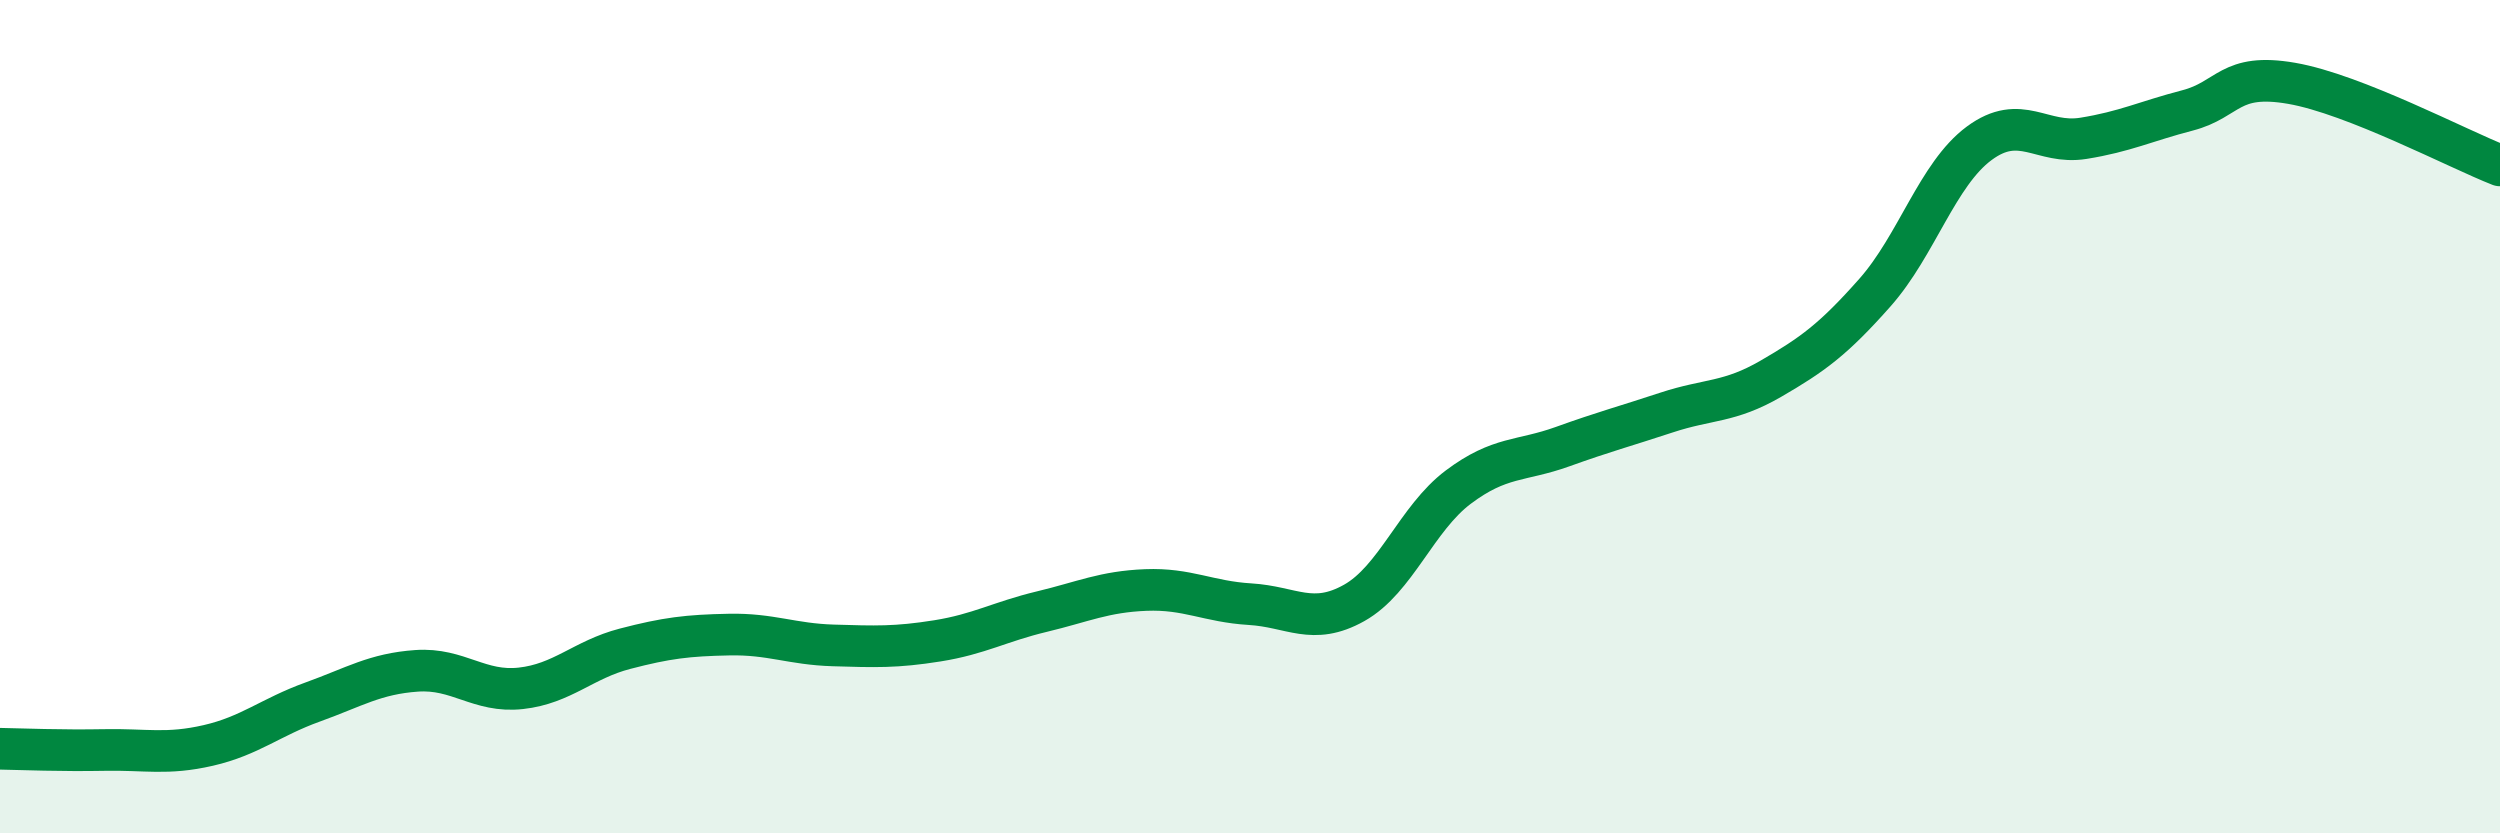
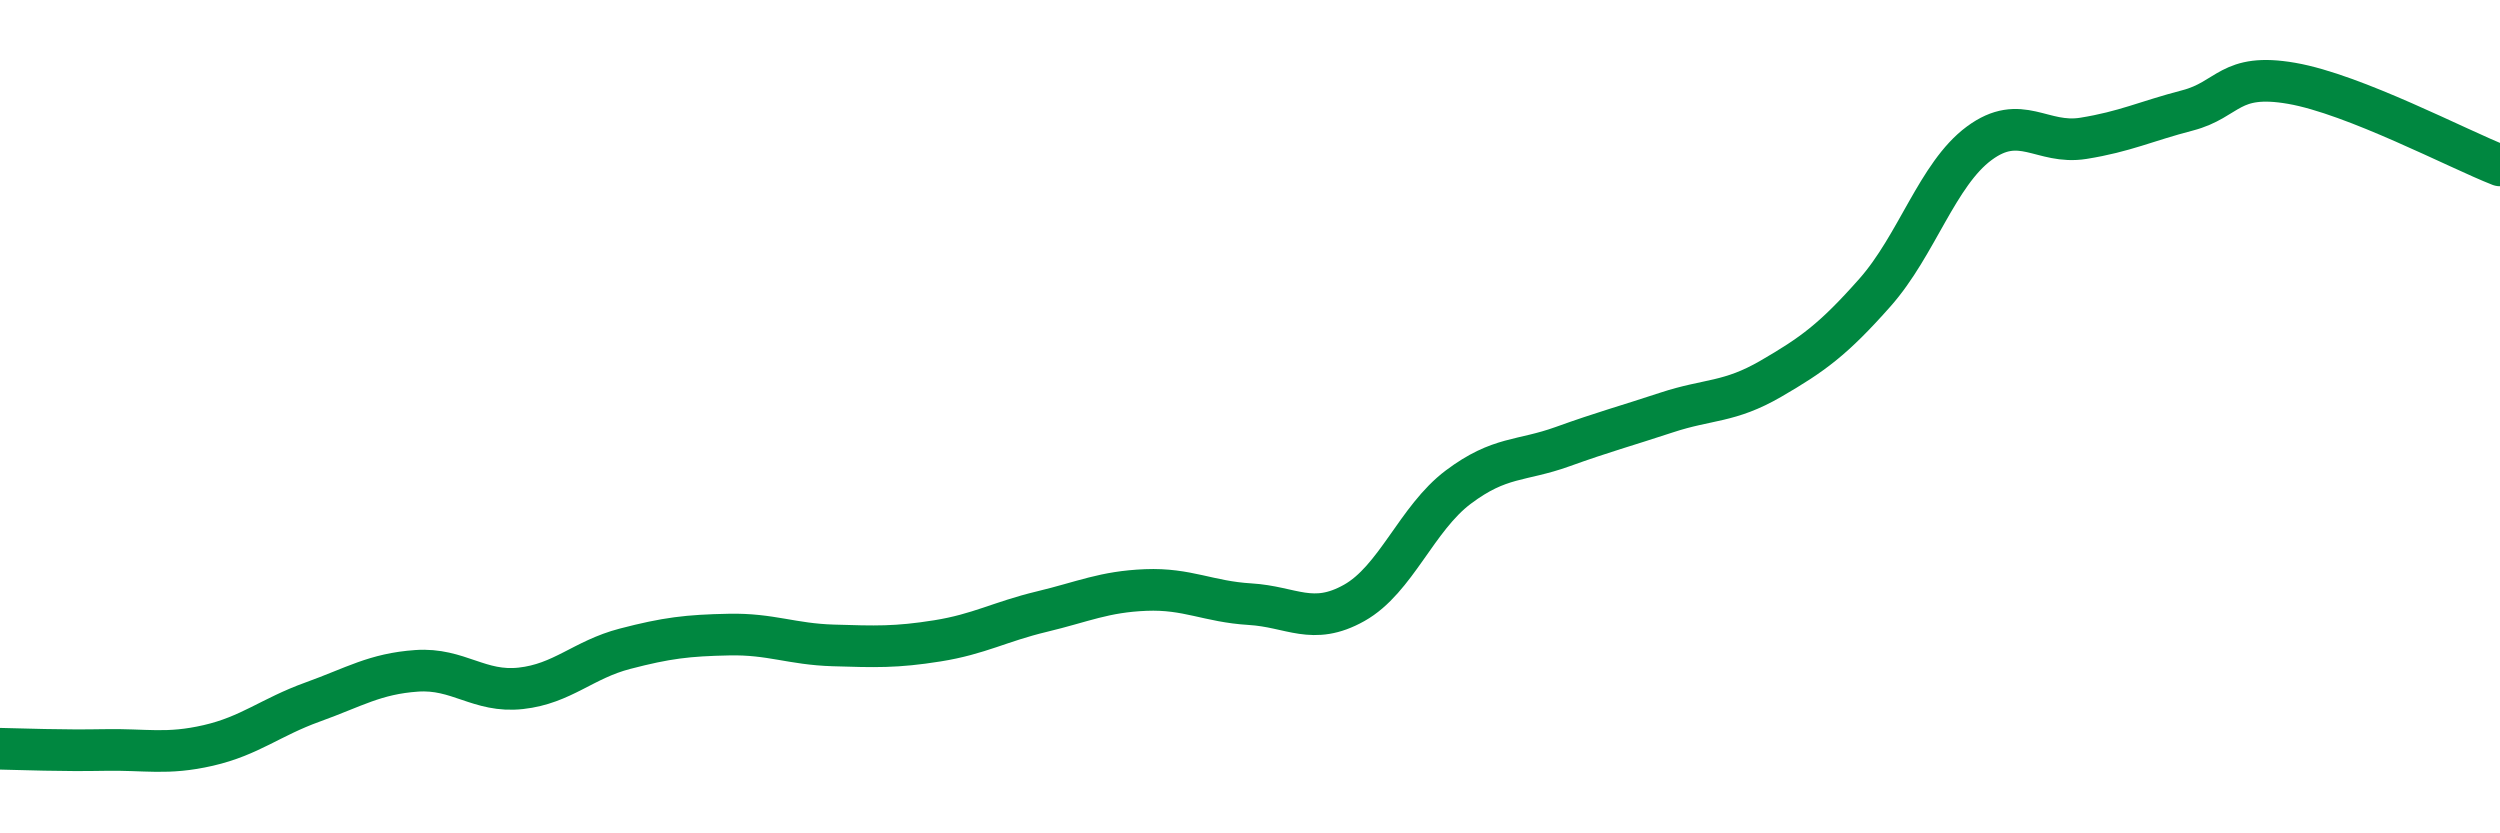
<svg xmlns="http://www.w3.org/2000/svg" width="60" height="20" viewBox="0 0 60 20">
-   <path d="M 0,17.97 C 0.5,17.98 1.5,18.02 2.5,18 C 3.5,17.98 4,18.12 5,17.89 C 6,17.66 6.5,17.21 7.5,16.85 C 8.5,16.49 9,16.17 10,16.1 C 11,16.03 11.5,16.63 12.5,16.52 C 13.5,16.41 14,15.83 15,15.57 C 16,15.31 16.5,15.25 17.5,15.23 C 18.5,15.21 19,15.46 20,15.49 C 21,15.52 21.5,15.54 22.5,15.38 C 23.5,15.22 24,14.92 25,14.68 C 26,14.44 26.5,14.2 27.5,14.16 C 28.5,14.12 29,14.44 30,14.5 C 31,14.56 31.5,15.03 32.5,14.47 C 33.5,13.91 34,12.44 35,11.69 C 36,10.94 36.5,11.08 37.5,10.72 C 38.5,10.36 39,10.23 40,9.9 C 41,9.57 41.5,9.67 42.5,9.09 C 43.5,8.51 44,8.15 45,7.02 C 46,5.89 46.5,4.18 47.5,3.44 C 48.5,2.7 49,3.48 50,3.32 C 51,3.16 51.5,2.91 52.5,2.65 C 53.5,2.39 53.5,1.74 55,2 C 56.5,2.26 59,3.58 60,3.97L60 20L0 20Z" fill="#008740" opacity="0.1" stroke-linecap="round" stroke-linejoin="round" />
  <path d="M 0,17.97 C 0.5,17.98 1.5,18.02 2.5,18 C 3.5,17.98 4,18.12 5,17.89 C 6,17.66 6.5,17.21 7.5,16.85 C 8.5,16.49 9,16.17 10,16.1 C 11,16.03 11.5,16.63 12.5,16.52 C 13.5,16.41 14,15.83 15,15.57 C 16,15.31 16.5,15.25 17.5,15.23 C 18.5,15.21 19,15.46 20,15.49 C 21,15.52 21.5,15.54 22.5,15.38 C 23.5,15.22 24,14.92 25,14.68 C 26,14.44 26.5,14.2 27.5,14.16 C 28.5,14.12 29,14.44 30,14.5 C 31,14.56 31.5,15.03 32.5,14.47 C 33.5,13.91 34,12.44 35,11.69 C 36,10.94 36.5,11.08 37.5,10.72 C 38.5,10.36 39,10.23 40,9.9 C 41,9.57 41.5,9.67 42.5,9.09 C 43.5,8.51 44,8.15 45,7.02 C 46,5.89 46.5,4.18 47.5,3.44 C 48.5,2.7 49,3.48 50,3.32 C 51,3.16 51.5,2.91 52.5,2.65 C 53.5,2.39 53.5,1.74 55,2 C 56.5,2.26 59,3.58 60,3.97" stroke="#008740" stroke-width="1" fill="none" stroke-linecap="round" stroke-linejoin="round" />
</svg>